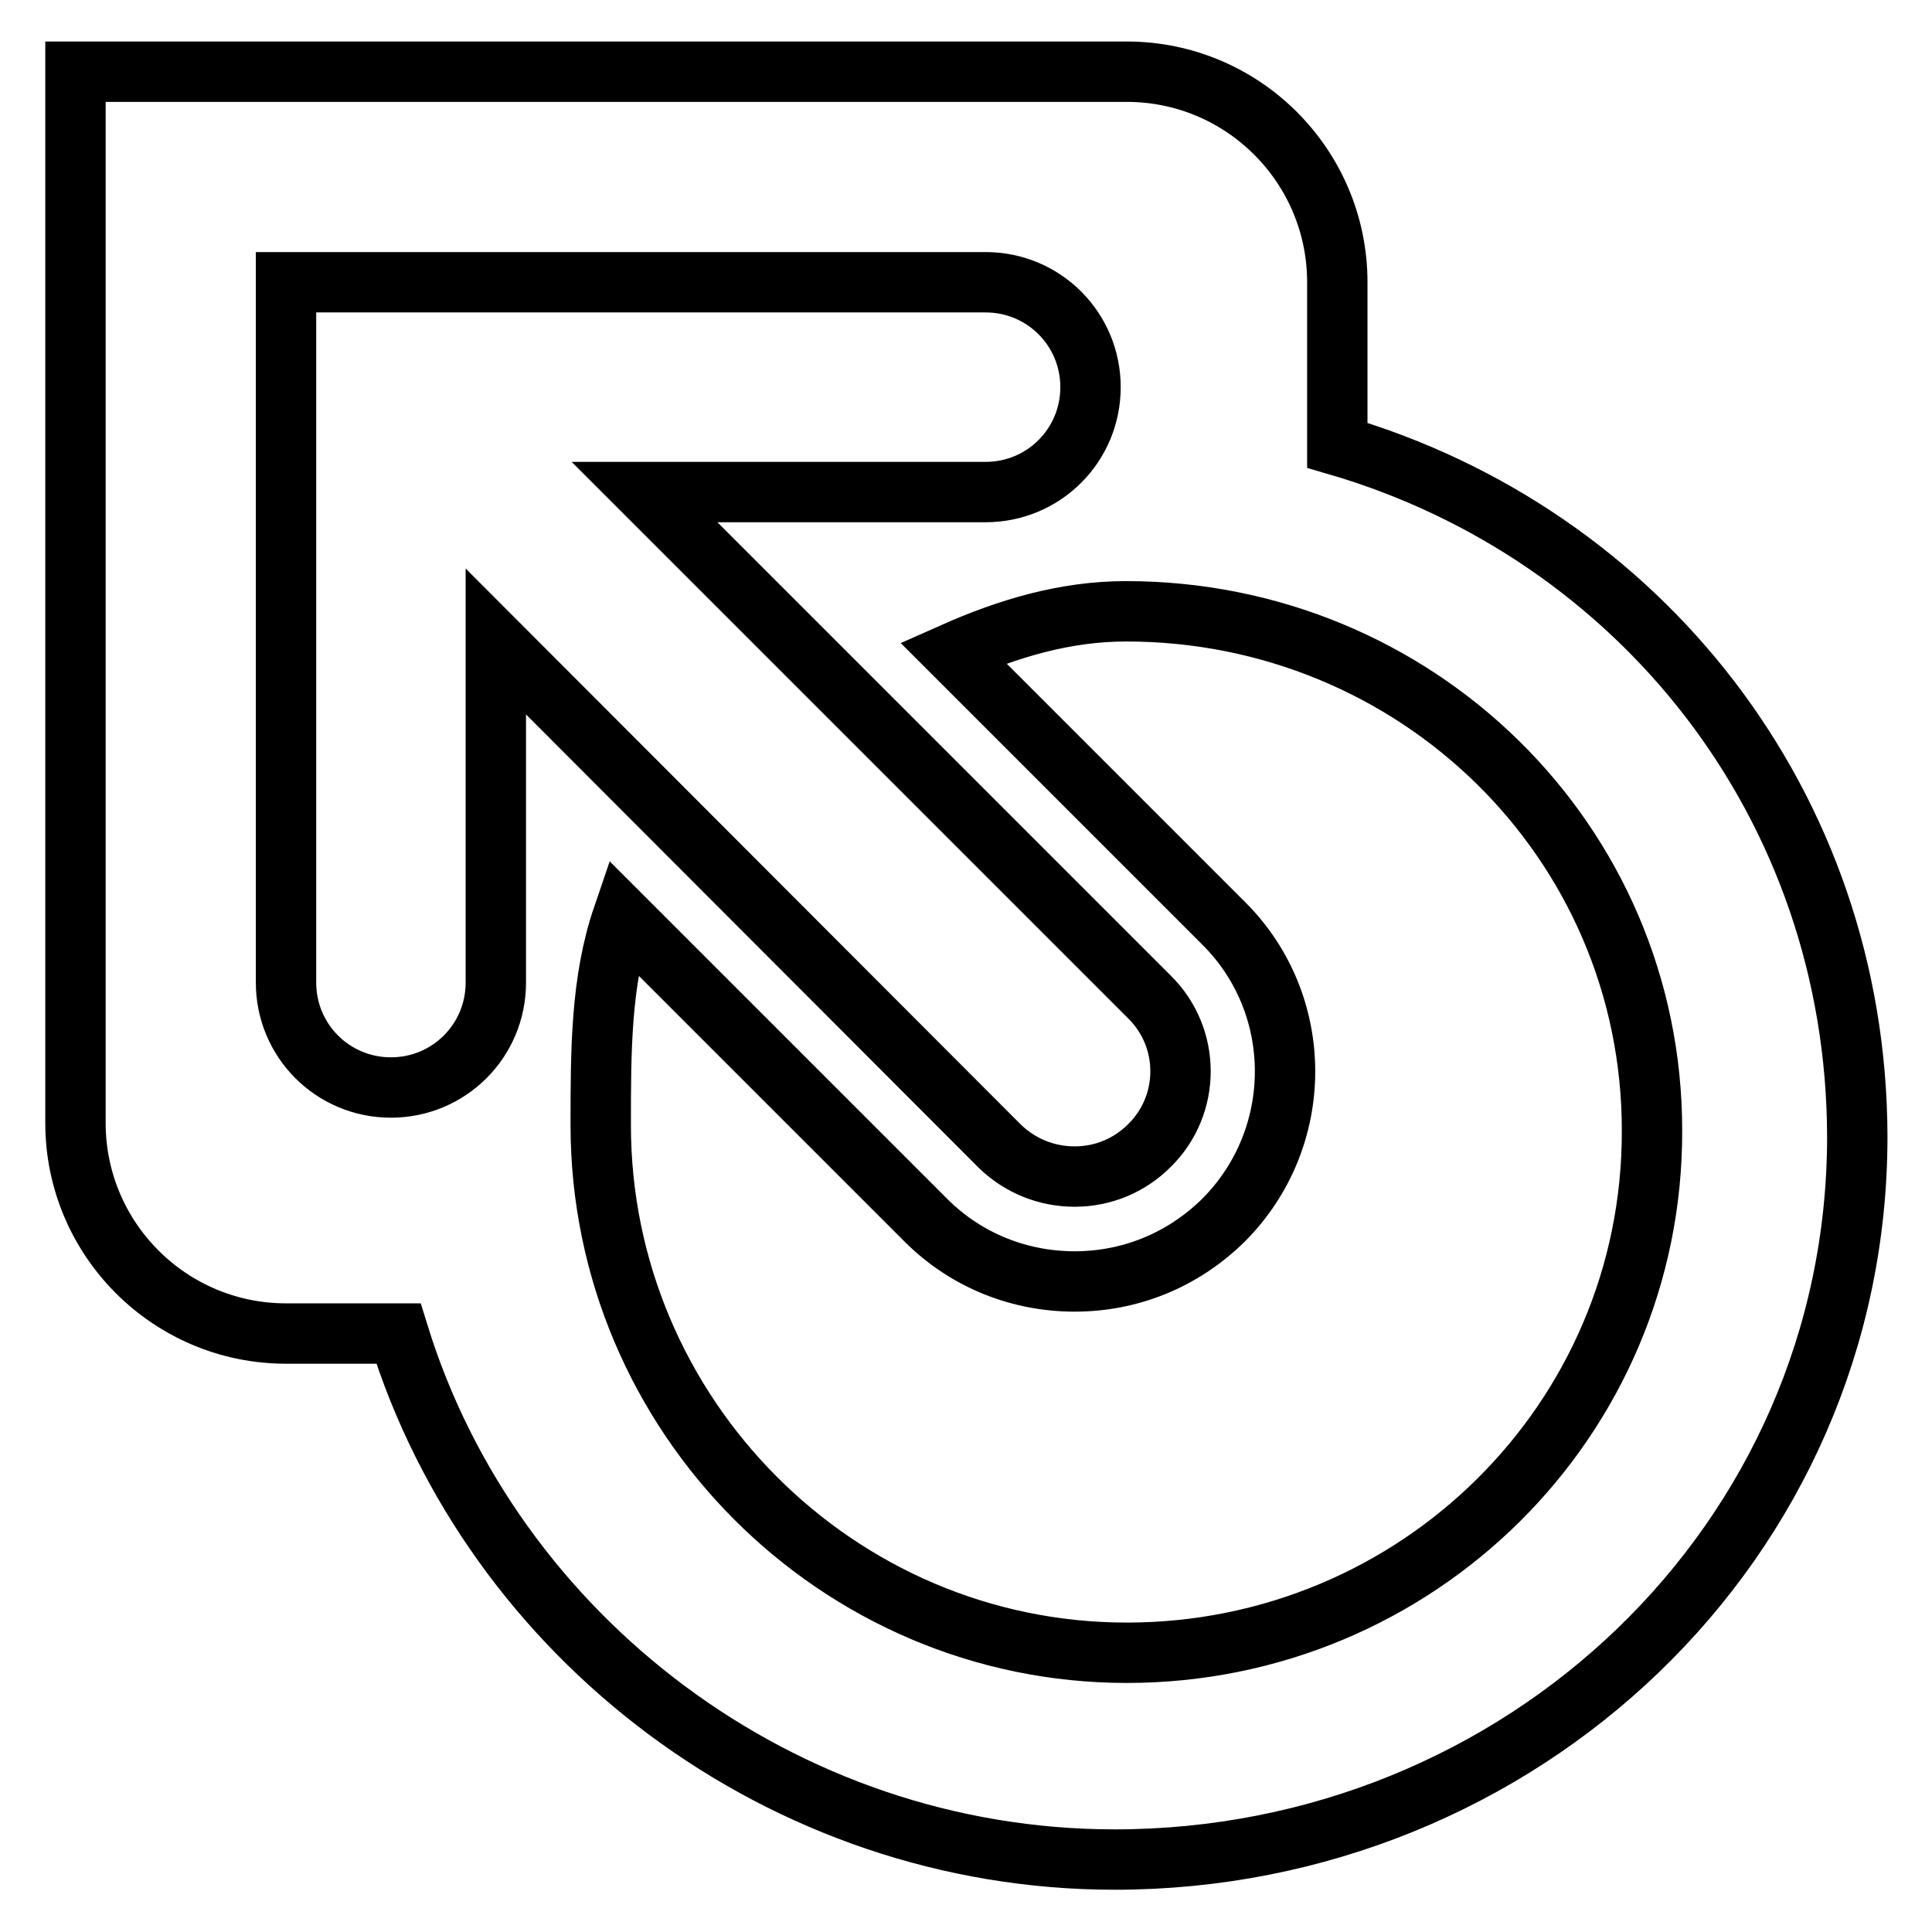
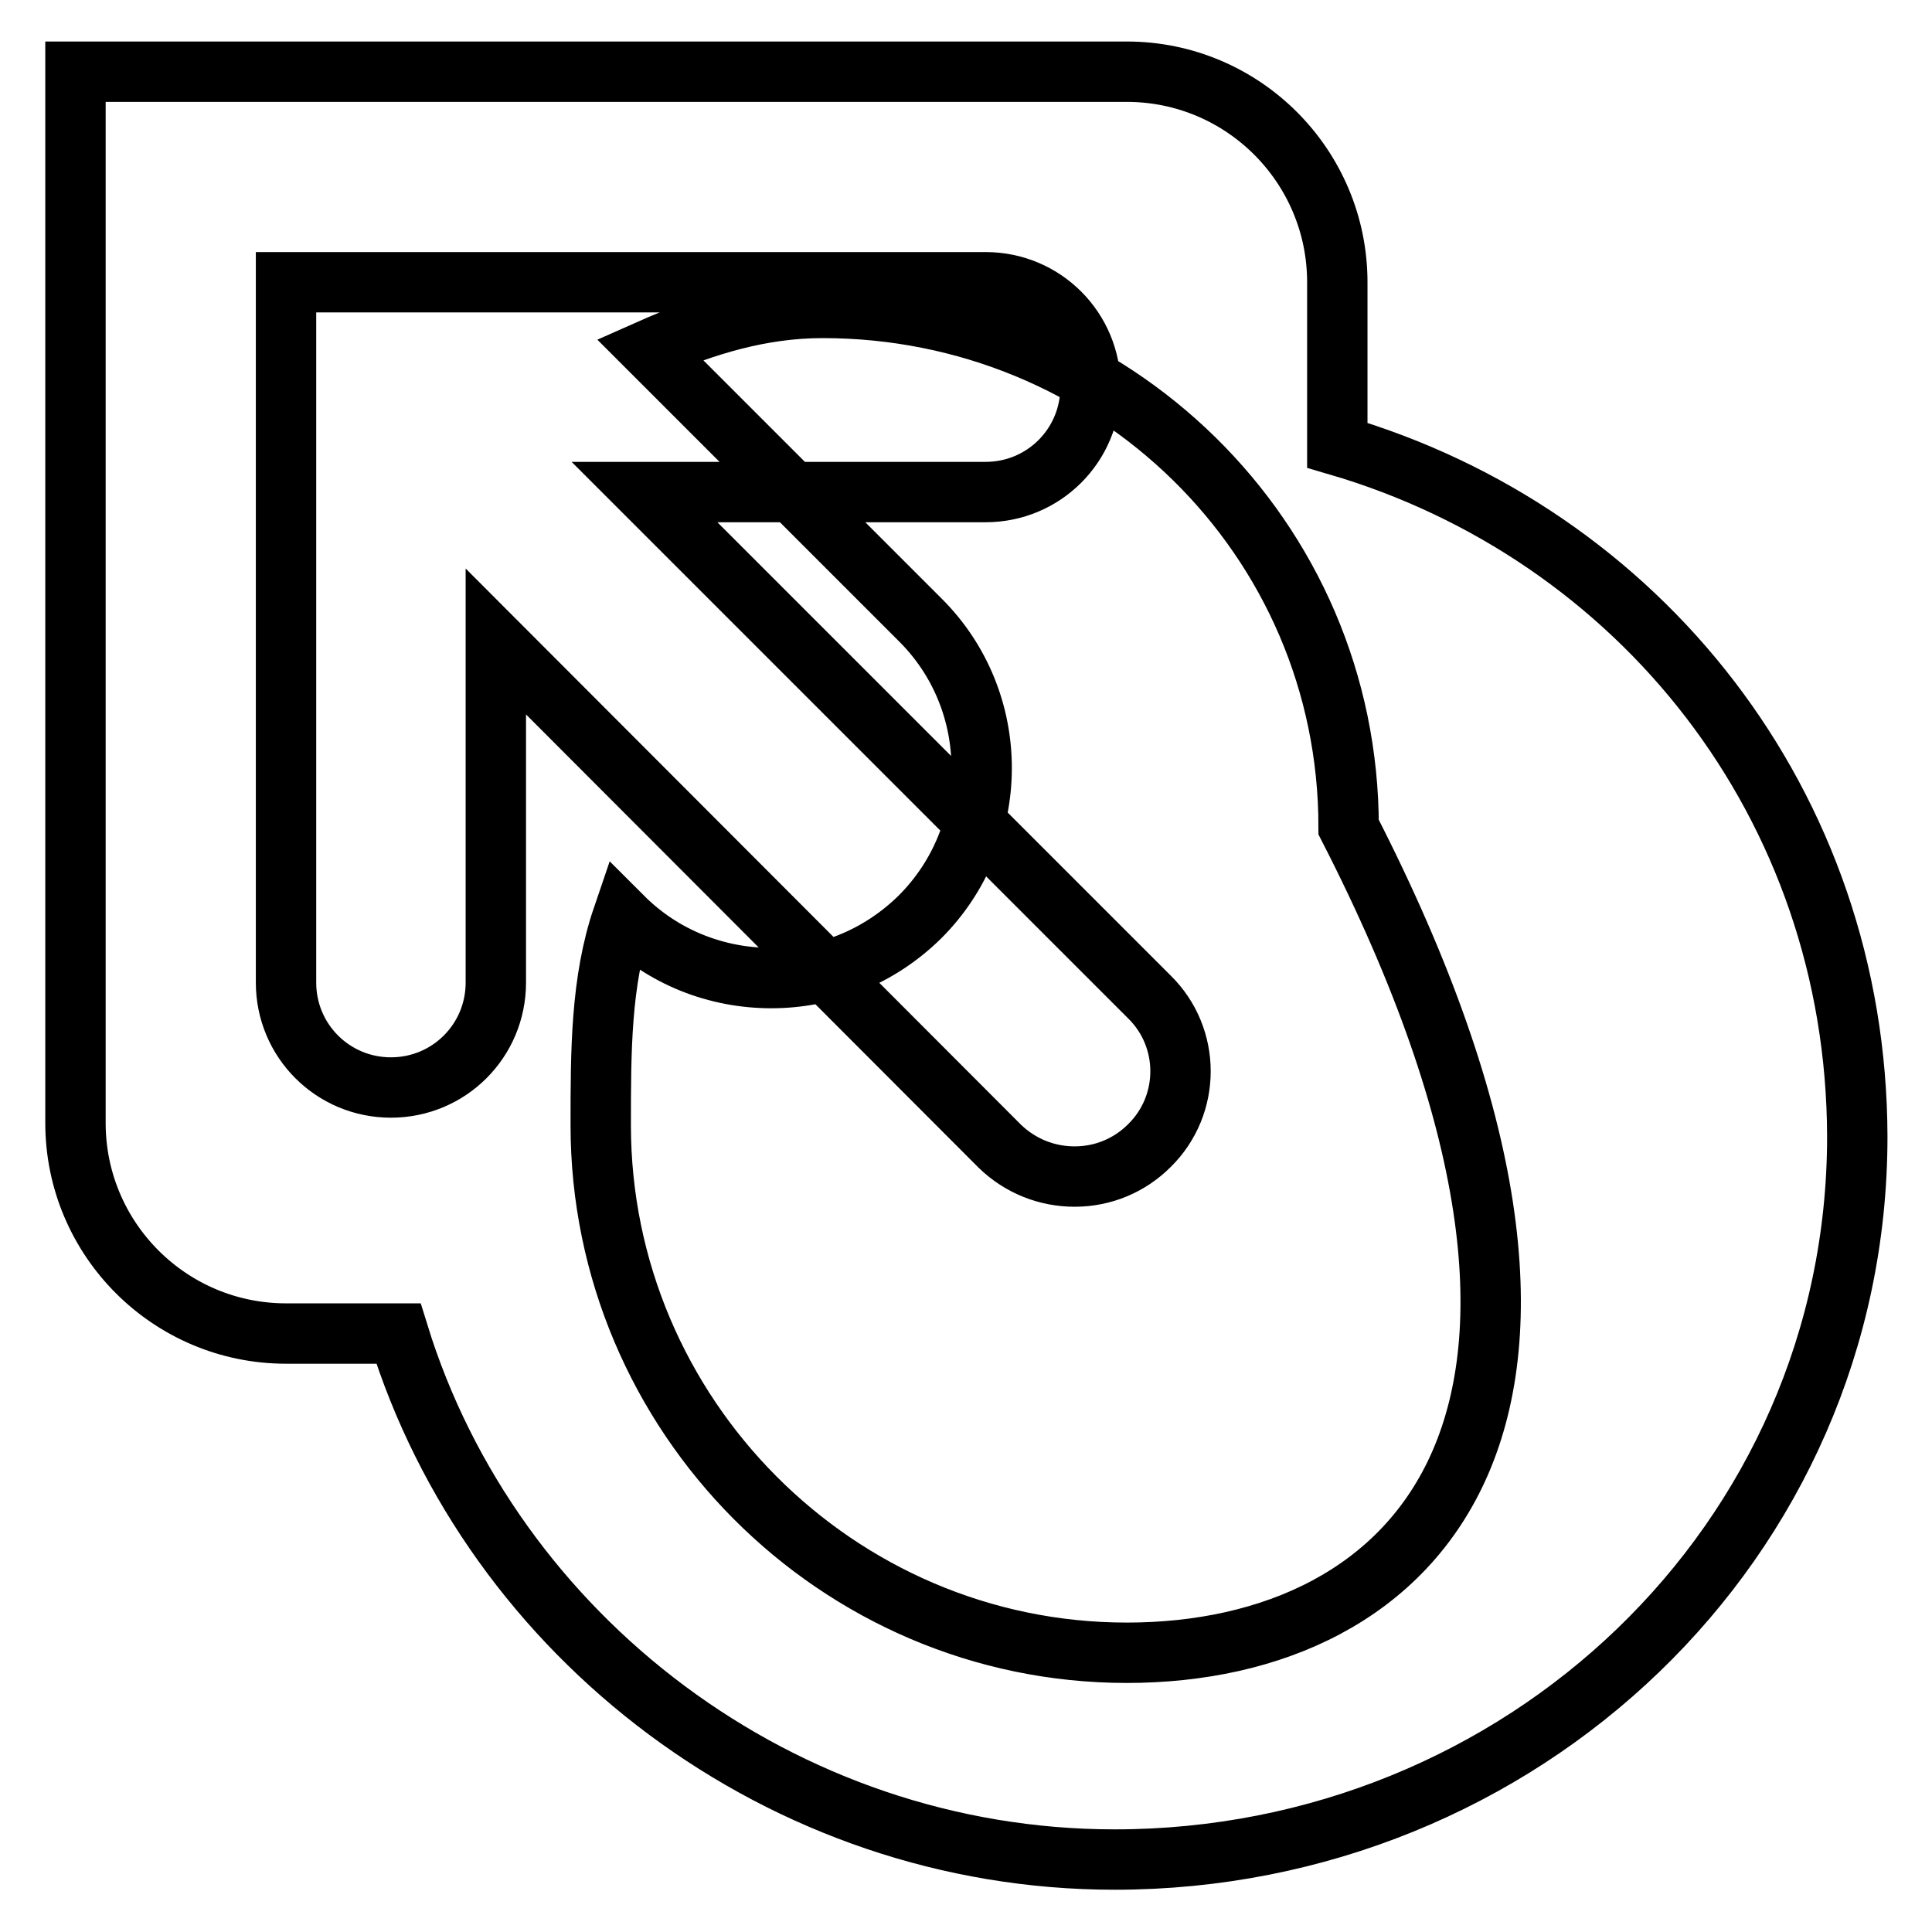
<svg xmlns="http://www.w3.org/2000/svg" version="1.1" x="0px" y="0px" viewBox="0 0 256 256" enable-background="new 0 0 256 256" xml:space="preserve">
  <g>
    <g>
      <g>
-         <path stroke-width="8" fill-opacity="0" stroke="#000000" d="M177.2,59V37.4c0-15.4-12.5-27.9-27.9-27.9H10v139.3c0,15.4,12.5,27.9,27.9,27.9h14.9c12.4,40.2,50.8,69.7,94.9,69.7c53.8,0,98.4-42,98.4-95.8C246,106.6,217.2,70.7,177.2,59z M65.7,85v45.2c0,7.7-6.2,13.9-13.9,13.9s-13.9-6.2-13.9-13.9V37.4h92.7c7.7,0,13.9,6.2,13.9,13.9c0,7.7-6.2,13.9-13.9,13.9H85.4l66.9,66.9c5.5,5.4,5.5,14.3,0,19.7c-2.6,2.6-6.1,4.1-9.9,4.1c-3.7,0-7.2-1.4-9.9-4L65.7,85z M149.3,219c-38.4,0-69.7-31.5-69.7-69.9c0-9.8,0-19.1,2.9-27.6l40.2,40.2c5.4,5.4,12.5,8.1,19.7,8.1c7.2,0,14.2-2.7,19.7-8.1c10.9-10.9,10.9-28.6,0-39.4l-35.8-35.8c7.2-3.2,14.8-5.5,22.9-5.5c38.4,0,69.7,30.4,69.7,68.8C219,188.2,187.7,219,149.3,219z" />
+         <path stroke-width="8" fill-opacity="0" stroke="#000000" d="M177.2,59V37.4c0-15.4-12.5-27.9-27.9-27.9H10v139.3c0,15.4,12.5,27.9,27.9,27.9h14.9c12.4,40.2,50.8,69.7,94.9,69.7c53.8,0,98.4-42,98.4-95.8C246,106.6,217.2,70.7,177.2,59z M65.7,85v45.2c0,7.7-6.2,13.9-13.9,13.9s-13.9-6.2-13.9-13.9V37.4h92.7c7.7,0,13.9,6.2,13.9,13.9c0,7.7-6.2,13.9-13.9,13.9H85.4l66.9,66.9c5.5,5.4,5.5,14.3,0,19.7c-2.6,2.6-6.1,4.1-9.9,4.1c-3.7,0-7.2-1.4-9.9-4L65.7,85z M149.3,219c-38.4,0-69.7-31.5-69.7-69.9c0-9.8,0-19.1,2.9-27.6c5.4,5.4,12.5,8.1,19.7,8.1c7.2,0,14.2-2.7,19.7-8.1c10.9-10.9,10.9-28.6,0-39.4l-35.8-35.8c7.2-3.2,14.8-5.5,22.9-5.5c38.4,0,69.7,30.4,69.7,68.8C219,188.2,187.7,219,149.3,219z" />
      </g>
      <g />
      <g />
      <g />
      <g />
      <g />
      <g />
      <g />
      <g />
      <g />
      <g />
      <g />
      <g />
      <g />
      <g />
      <g />
    </g>
  </g>
</svg>